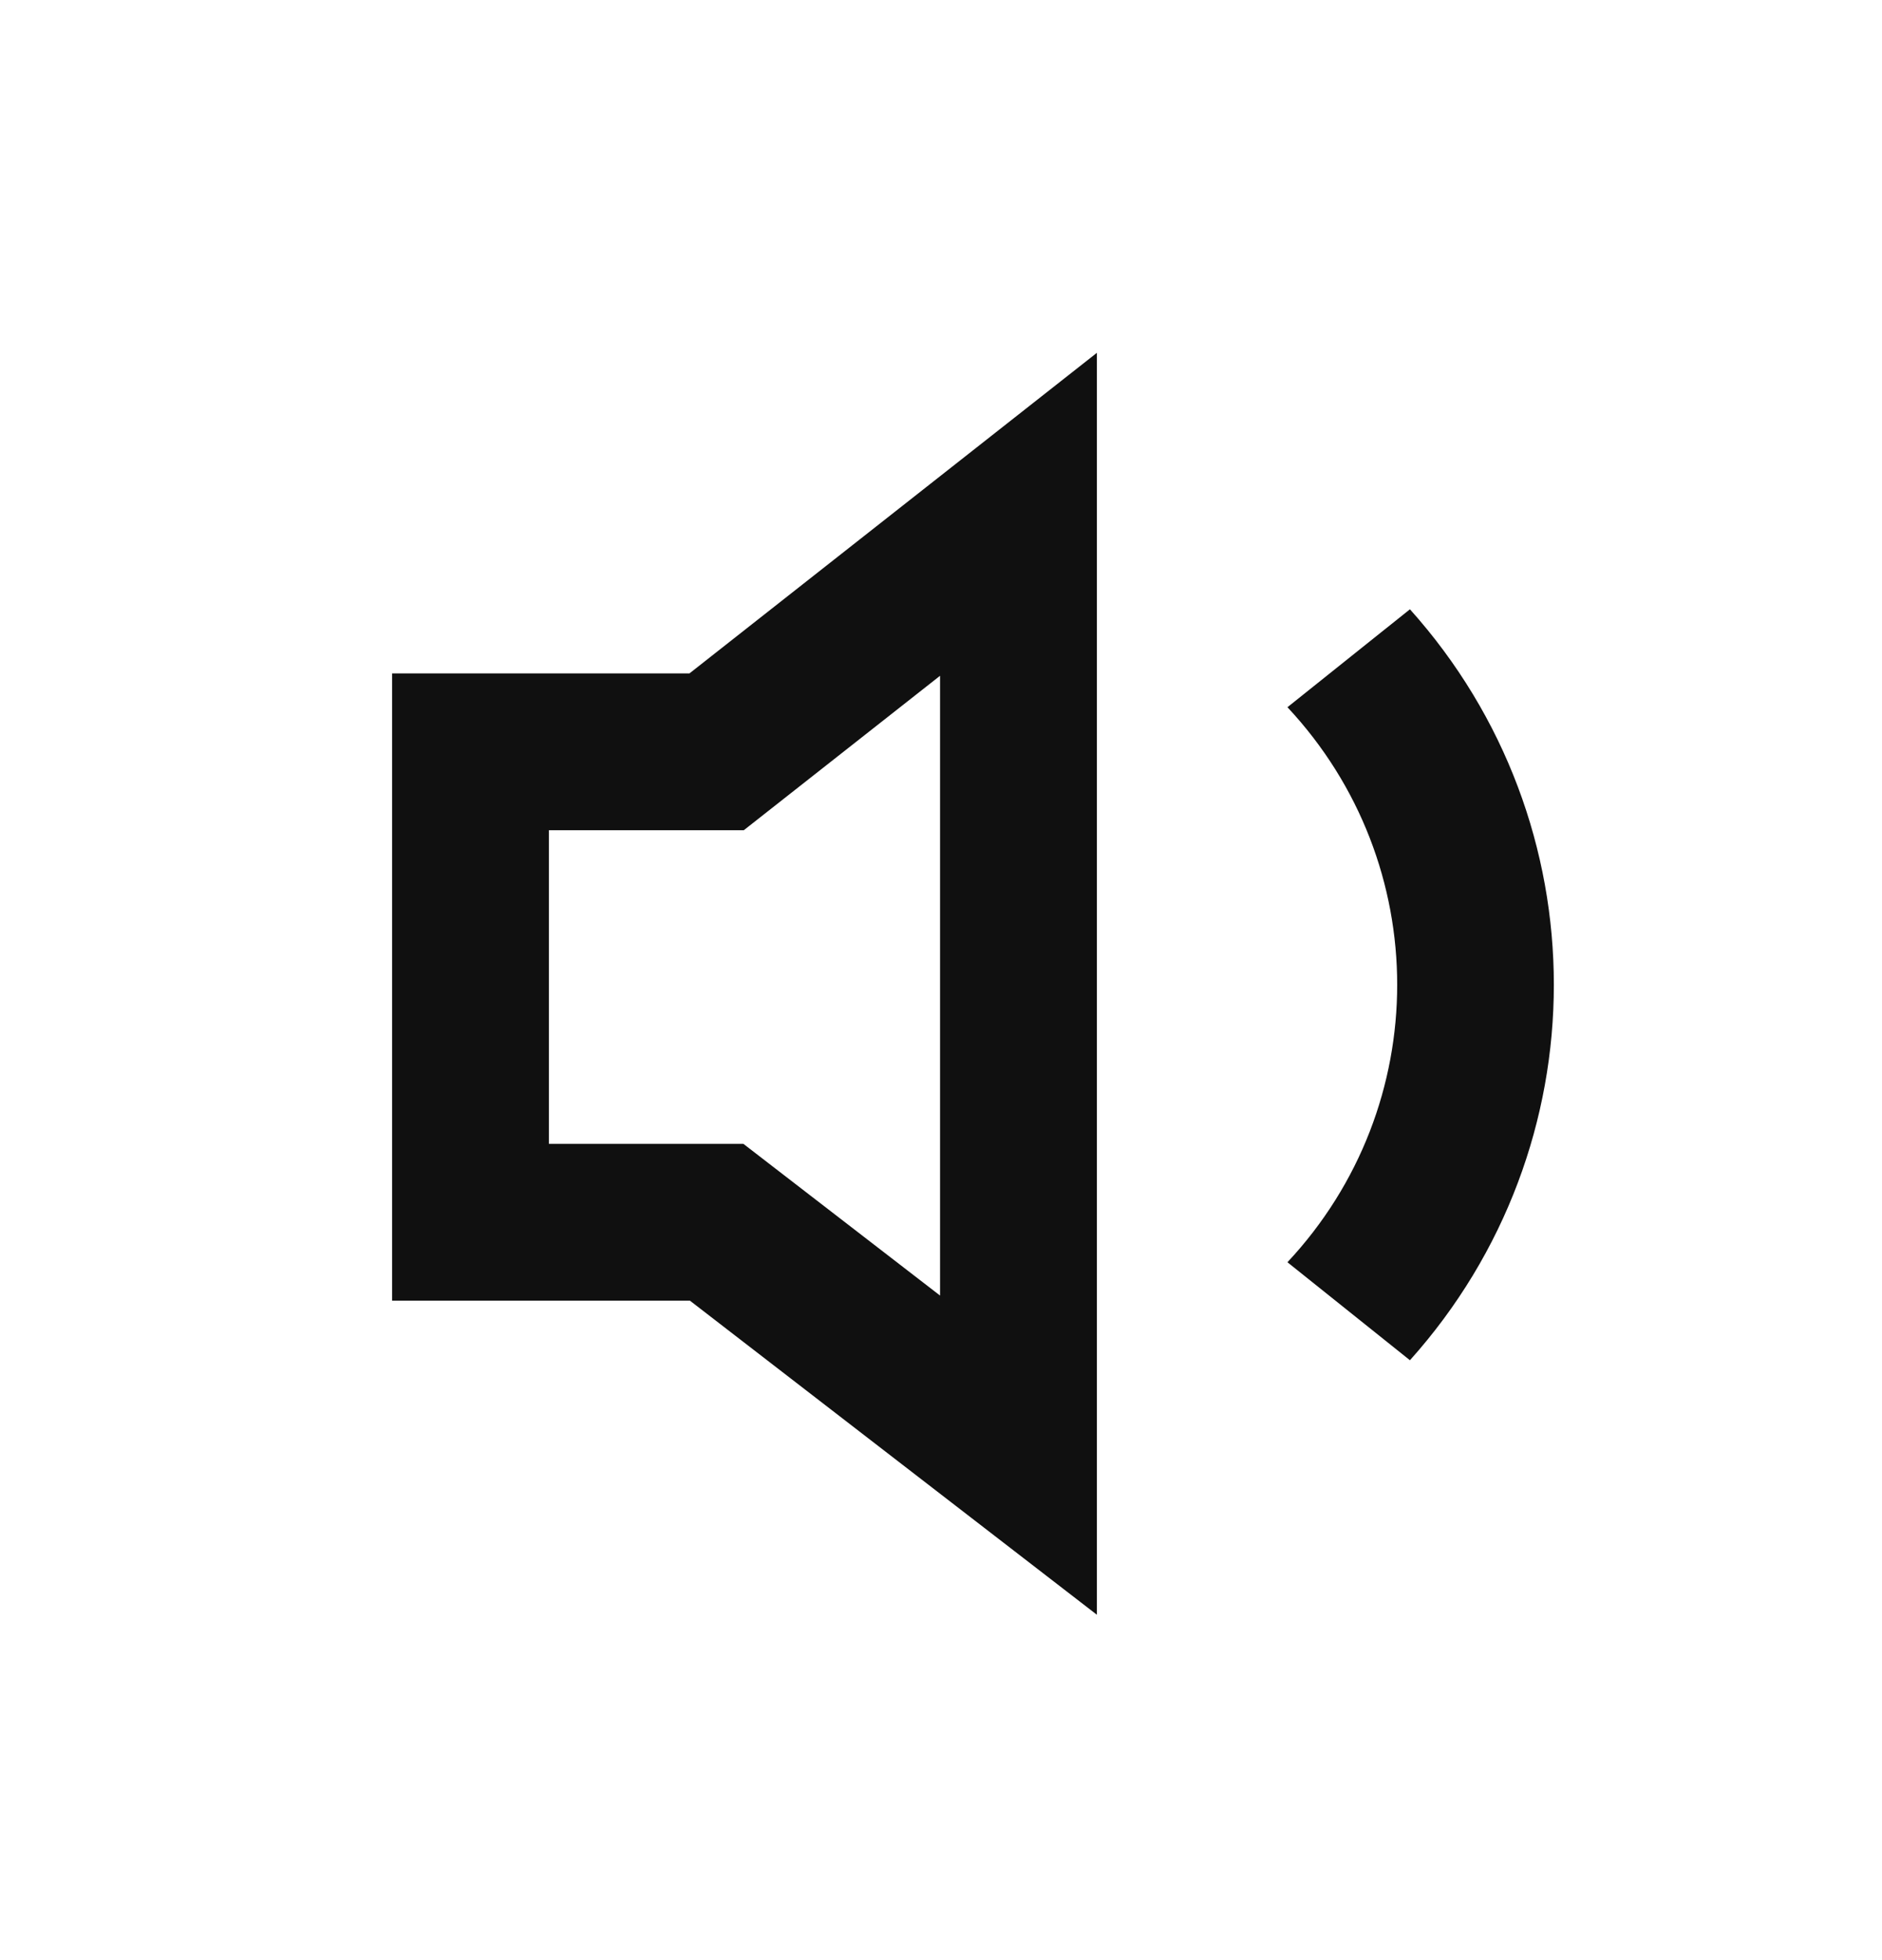
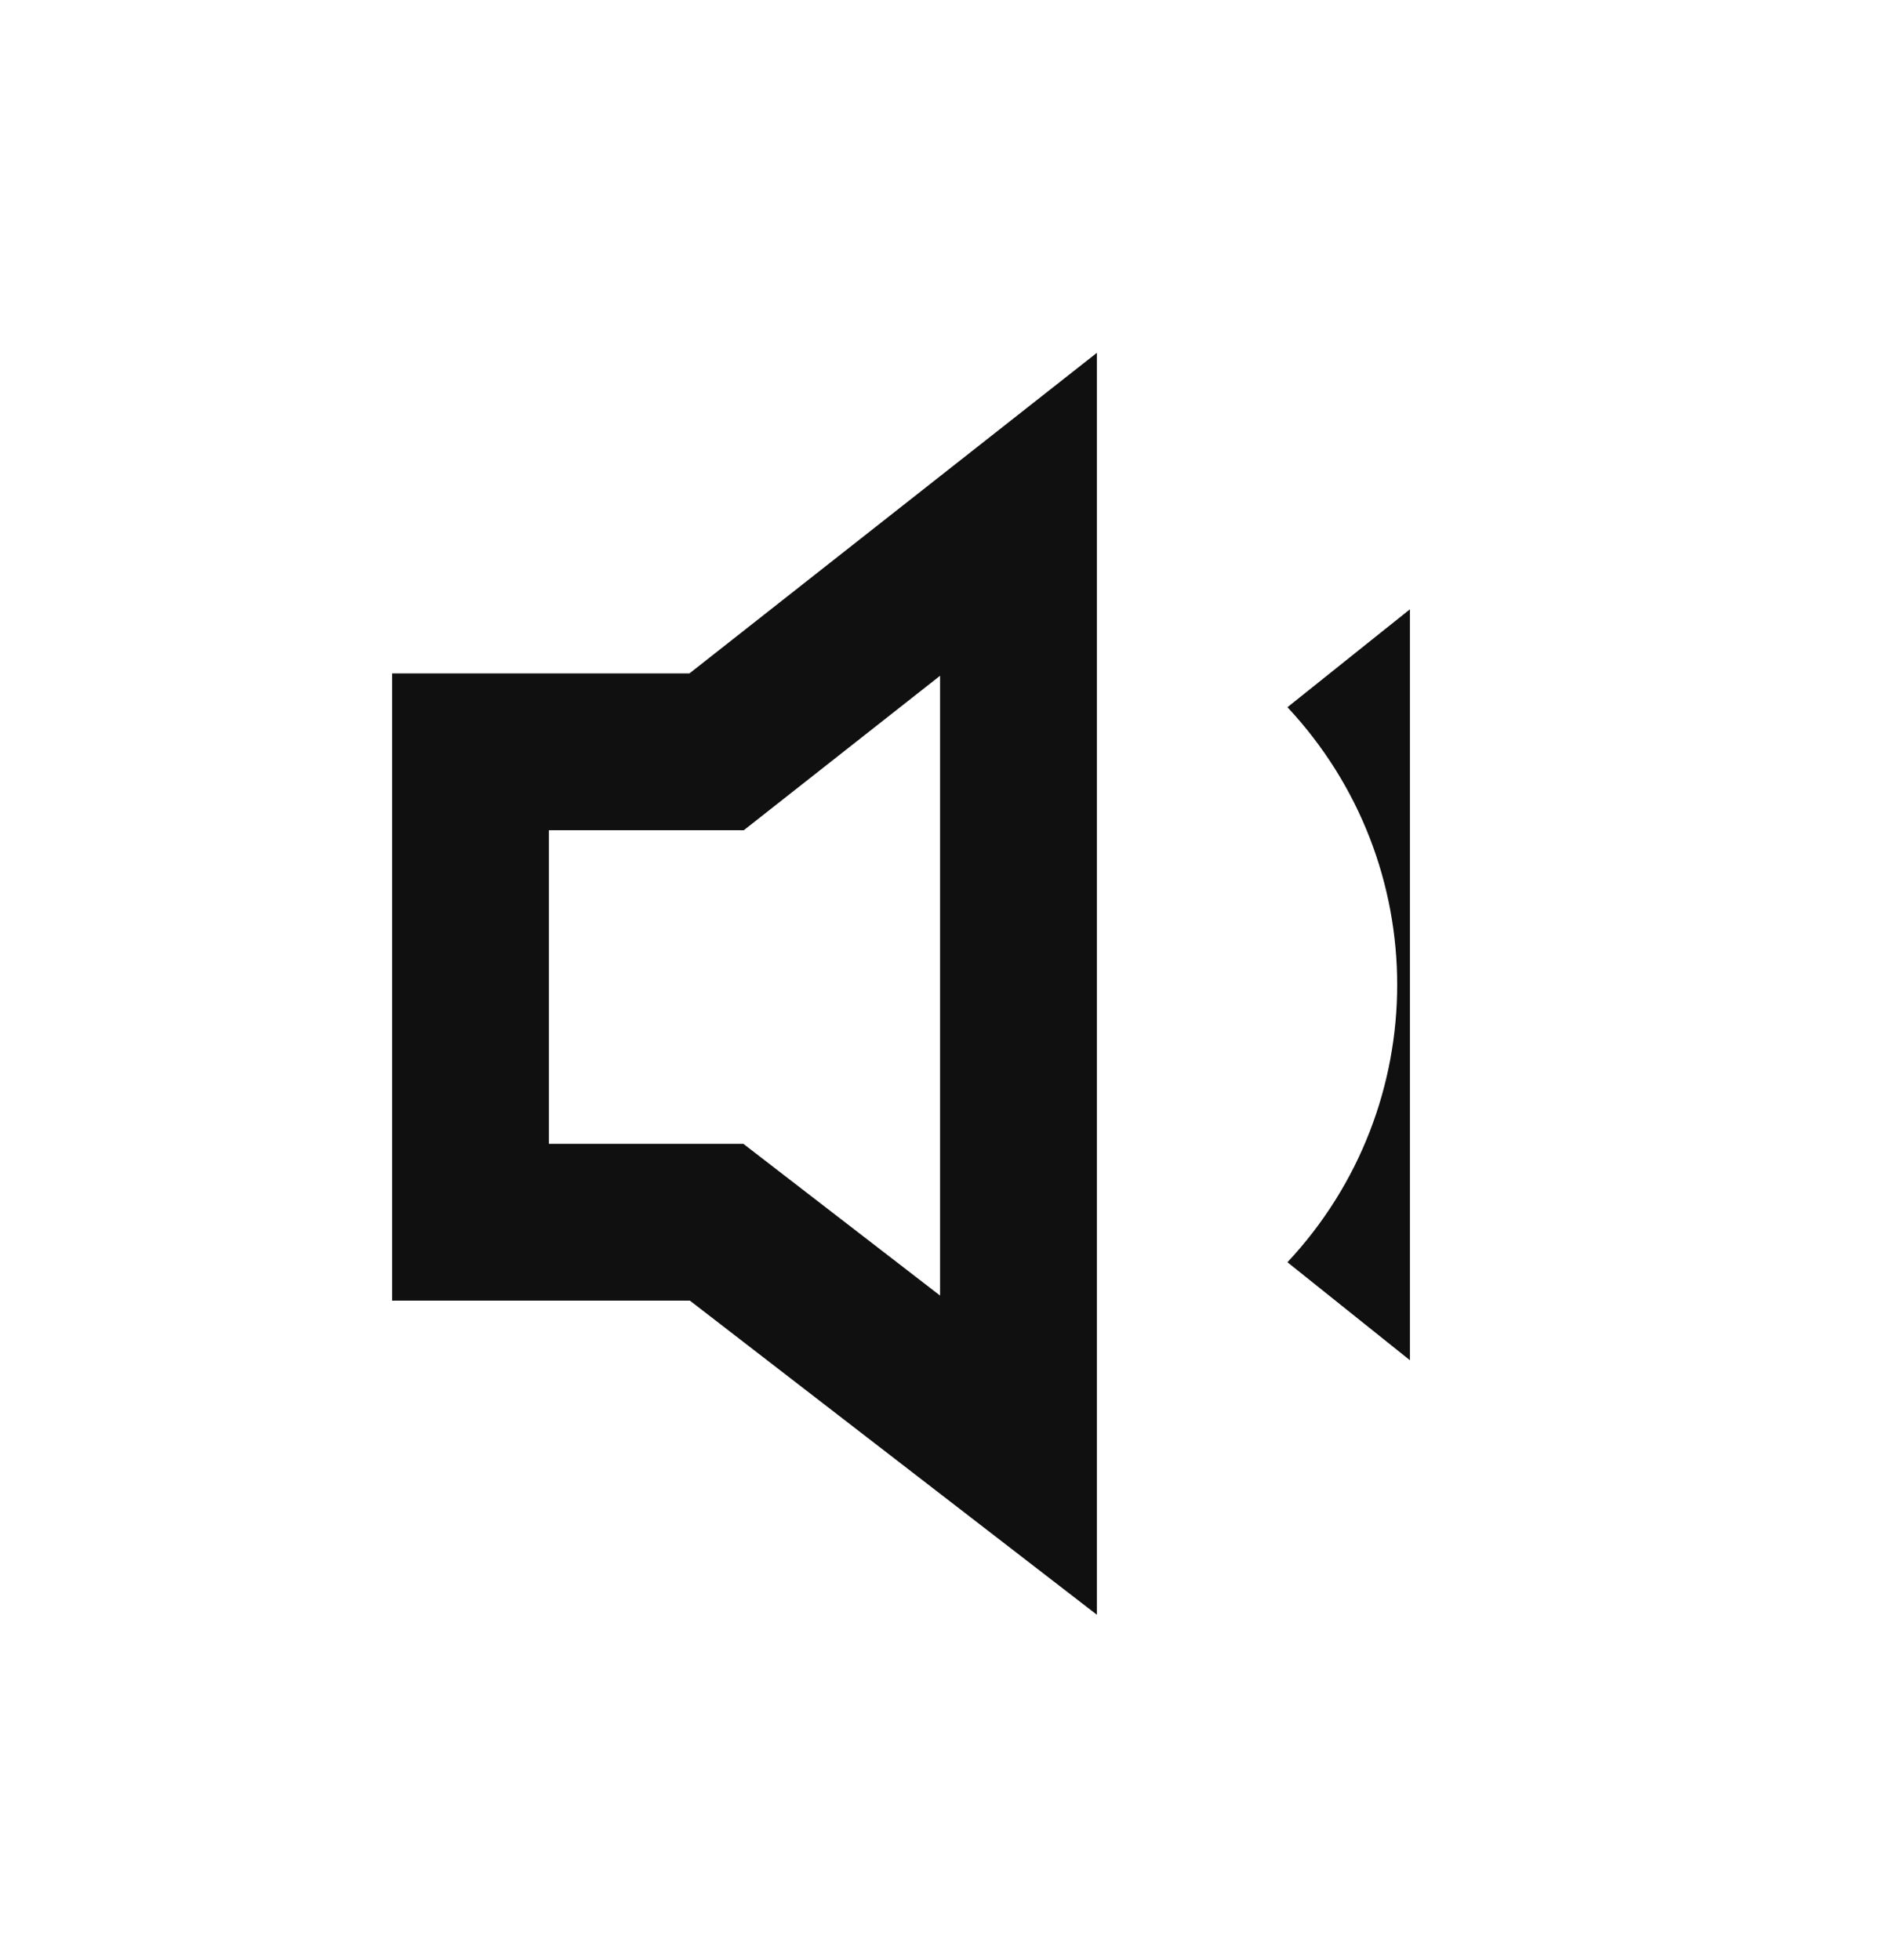
<svg xmlns="http://www.w3.org/2000/svg" width="24" height="25" viewBox="0 0 24 25" fill="none">
-   <path fill-rule="evenodd" clip-rule="evenodd" d="M17.98 17.349L16.418 16.099C18.284 14.104 18.284 11.016 16.418 9.02L17.98 7.771C20.427 10.5 20.427 14.619 17.98 17.349ZM13.988 4.5L8.792 8.589H5V16.589H8.798L13.988 20.595V4.5ZM7 10.589H9.485L11.988 8.619V16.524L9.48 14.589H7L7 10.589Z" fill="#101010" />
+   <path fill-rule="evenodd" clip-rule="evenodd" d="M17.98 17.349L16.418 16.099C18.284 14.104 18.284 11.016 16.418 9.02L17.98 7.771ZM13.988 4.5L8.792 8.589H5V16.589H8.798L13.988 20.595V4.5ZM7 10.589H9.485L11.988 8.619V16.524L9.48 14.589H7L7 10.589Z" fill="#101010" />
</svg>